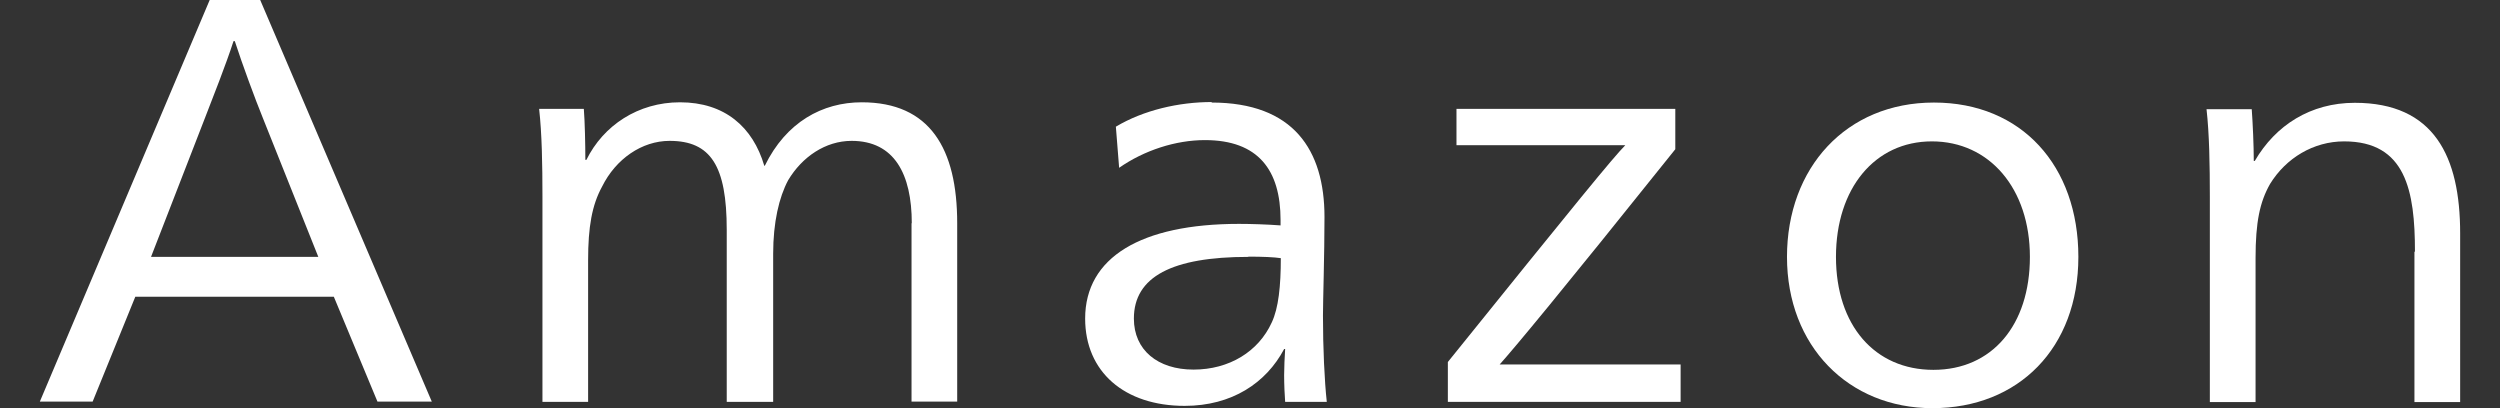
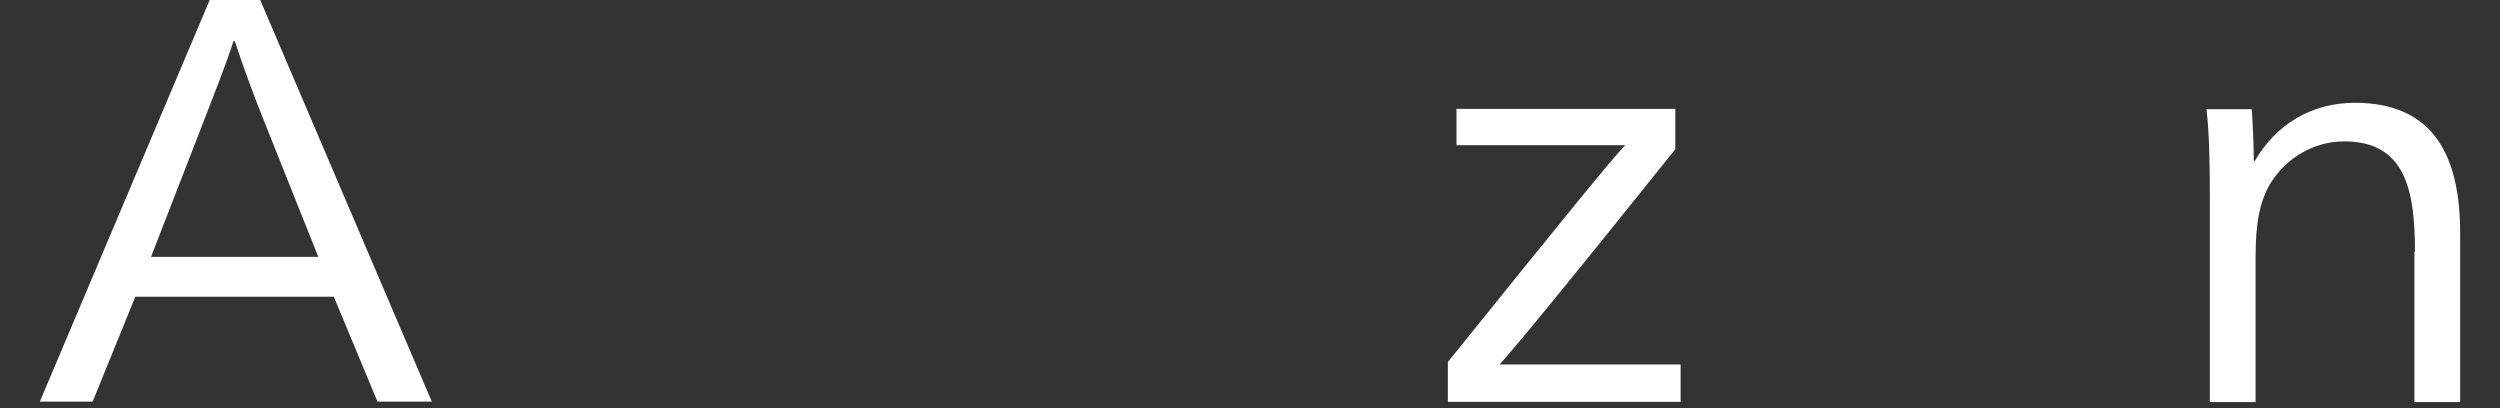
<svg xmlns="http://www.w3.org/2000/svg" width="49" height="8" viewBox="0 0 49 8" fill="none">
  <rect x="0" y="0" width="49" height="8" fill="#333333" stroke="none" />
  <path d="M6.547 5.816H2.652L1.816 7.871H0.781L4.11 0H5.1L8.463 7.871H7.398L6.543 5.816H6.547ZM4.597 0.806H4.577C4.433 1.254 4.169 1.92 4.015 2.318L2.96 5.035H6.239L5.154 2.318C5 1.94 4.747 1.254 4.602 0.806H4.597Z" fill="white" />
-   <path d="M17.871 4.378C17.871 3.408 17.527 2.761 16.692 2.761C16.179 2.761 15.721 3.075 15.448 3.532C15.269 3.866 15.154 4.358 15.154 4.975V7.876H14.244V4.503C14.244 3.249 13.93 2.761 13.124 2.761C12.582 2.761 12.07 3.114 11.801 3.657C11.602 4.02 11.527 4.448 11.527 5.099V7.876H10.632V3.846C10.632 3.239 10.622 2.622 10.567 2.134H11.443C11.463 2.383 11.473 2.836 11.473 3.134H11.493C11.826 2.458 12.508 2.005 13.328 2.005C14.204 2.005 14.756 2.488 14.98 3.249H14.99C15.408 2.393 16.119 2.005 16.89 2.005C18.229 2.005 18.761 2.915 18.761 4.373V7.871H17.866V4.373L17.871 4.378Z" fill="white" />
-   <path d="M23.746 2.01C25.353 2.01 25.96 2.94 25.96 4.254C25.96 4.995 25.93 5.901 25.93 6.184C25.93 6.821 25.96 7.468 26.005 7.876H25.189C25.179 7.751 25.169 7.532 25.169 7.353C25.169 7.199 25.179 7 25.189 6.841H25.169C24.816 7.507 24.144 7.955 23.219 7.955C22.04 7.955 21.269 7.289 21.269 6.244C21.269 5.045 22.363 4.388 24.284 4.388C24.512 4.388 24.836 4.398 25.099 4.418V4.314C25.099 3.334 24.662 2.746 23.617 2.746C23.045 2.746 22.428 2.945 21.935 3.289L21.871 2.483C22.413 2.159 23.104 2 23.751 2L23.746 2.01ZM24.468 5.035C22.975 5.035 22.224 5.423 22.224 6.244C22.224 6.861 22.691 7.244 23.393 7.244C24.094 7.244 24.666 6.89 24.925 6.323C25.06 6.04 25.104 5.602 25.104 5.06C24.98 5.04 24.741 5.03 24.468 5.03V5.035Z" fill="white" />
  <path d="M29.393 7.144H32.94V7.876H28.378V7.095C30.945 3.91 31.612 3.095 31.856 2.846H28.547V2.134H32.836V2.925C30.562 5.766 29.691 6.811 29.393 7.144Z" fill="white" />
-   <path d="M37.875 8C36.229 8 35.025 6.781 35.025 5.035C35.025 3.289 36.184 2.01 37.905 2.01C39.627 2.01 40.736 3.254 40.736 5.035C40.736 6.816 39.567 8 37.875 8ZM37.865 2.771C36.746 2.771 35.985 3.692 35.985 5.035C35.985 6.378 36.746 7.249 37.895 7.249C39.044 7.249 39.786 6.373 39.786 5.035C39.786 3.697 38.995 2.771 37.865 2.771Z" fill="white" />
  <path d="M47.333 4.93C47.333 3.741 47.154 2.771 45.945 2.771C45.348 2.771 44.806 3.095 44.492 3.607C44.293 3.96 44.209 4.349 44.209 5.06V7.881H43.313V3.851C43.313 3.244 43.303 2.627 43.248 2.14H44.134C44.154 2.413 44.174 2.851 44.174 3.154H44.194C44.602 2.453 45.288 2.015 46.154 2.015C47.711 2.015 48.219 3.07 48.219 4.572V7.881H47.323V4.936L47.333 4.93Z" fill="white" />
</svg>